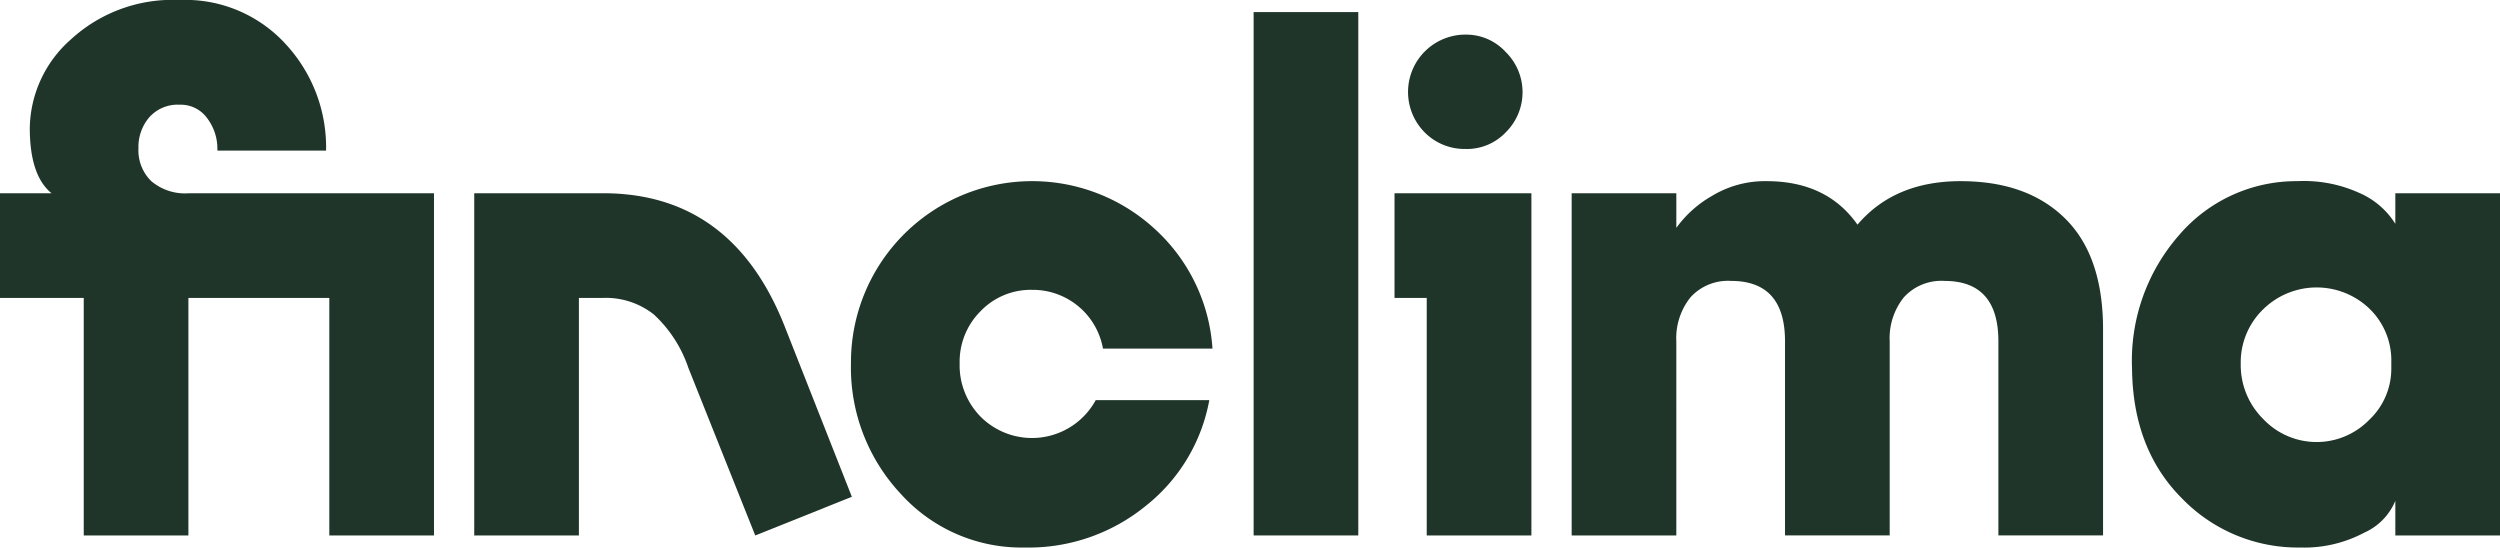
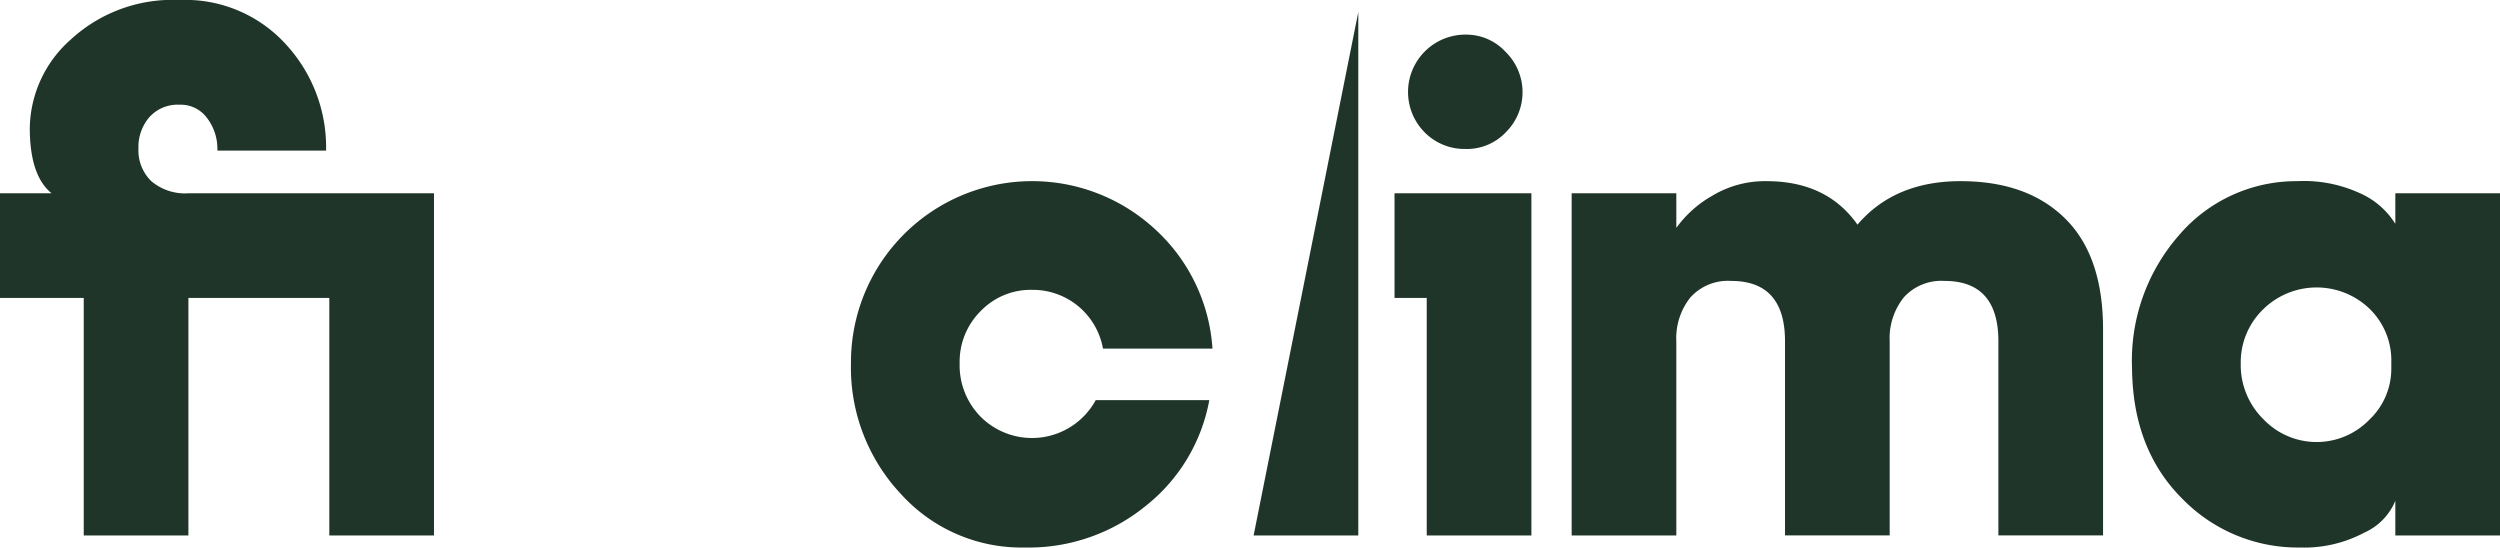
<svg xmlns="http://www.w3.org/2000/svg" width="100%" viewBox="0 0 229.288 50.215">
  <g transform="translate(-1037.389 -130.035)">
    <path d="M1077.192,147.758v31.385h-9.6V157.358h-12.923v21.785h-9.6V157.358h-7.68v-9.6h4.726q-1.993-1.623-1.994-5.982a11.036,11.036,0,0,1,3.767-8.123,13.788,13.788,0,0,1,9.969-3.618,12.462,12.462,0,0,1,9.784,4.1,13.921,13.921,0,0,1,3.656,9.563v.148h-9.97V143.7a4.629,4.629,0,0,0-.923-2.806,2.991,2.991,0,0,0-2.547-1.255,3.48,3.48,0,0,0-2.77,1.145,4.177,4.177,0,0,0-1,2.843,3.946,3.946,0,0,0,1.182,3.027,4.781,4.781,0,0,0,3.4,1.108Z" fill="#1f3529" />
-     <path d="M1109.462,160.238l6.055,15.36-8.861,3.545-6.13-15.36a11.789,11.789,0,0,0-3.175-4.911,7.1,7.1,0,0,0-4.652-1.514h-2.216v21.785h-9.6V147.758H1092.7Q1104.661,147.758,1109.462,160.238Z" fill="#1f3529" />
    <path d="M1137.892,166.736H1148.3a16.03,16.03,0,0,1-5.8,9.674,16.992,16.992,0,0,1-11.114,3.84,14.912,14.912,0,0,1-11.373-4.911,16.94,16.94,0,0,1-4.578-12,16.617,16.617,0,0,1,27.914-12.259,16.261,16.261,0,0,1,5.243,10.929h-10.043a6.537,6.537,0,0,0-6.5-5.391,6.367,6.367,0,0,0-4.726,1.957,6.545,6.545,0,0,0-1.92,4.764,6.722,6.722,0,0,0,1.92,4.91,6.657,6.657,0,0,0,10.56-1.514Z" fill="#1f3529" />
-     <path d="M1161.965,131.143v48h-9.6v-48Z" fill="#1f3529" />
+     <path d="M1161.965,131.143v48h-9.6Z" fill="#1f3529" />
    <path d="M1177.842,147.758v31.385h-9.6V157.358h-2.954v-9.6Zm-5.982-4.062a5.154,5.154,0,0,1-3.8-1.513,5.262,5.262,0,0,1,3.8-8.973,4.909,4.909,0,0,1,3.619,1.588,5.171,5.171,0,0,1,.036,7.348A4.921,4.921,0,0,1,1171.86,143.7Z" fill="#1f3529" />
    <path d="M1191.134,179.143h-9.6V147.758h9.6v3.175a10.347,10.347,0,0,1,3.249-2.917,9.375,9.375,0,0,1,5.021-1.366q5.539,0,8.345,3.988,3.4-3.988,9.452-3.988,6.129,0,9.6,3.434t3.47,10.154v18.9h-9.6v-17.8q0-5.539-4.947-5.539a4.637,4.637,0,0,0-3.73,1.514,5.989,5.989,0,0,0-1.292,4.025v17.8h-9.6v-17.8q0-5.539-4.948-5.539a4.636,4.636,0,0,0-3.729,1.514,5.989,5.989,0,0,0-1.292,4.025Z" fill="#1f3529" />
    <path d="M1257.077,147.758h9.6v31.385h-9.6v-3.176a5.493,5.493,0,0,1-2.843,2.917,11.709,11.709,0,0,1-5.87,1.366,14.79,14.79,0,0,1-10.856-4.505q-4.5-4.5-4.578-11.888a17.453,17.453,0,0,1,4.283-12.222,14.15,14.15,0,0,1,10.855-4.985,12.316,12.316,0,0,1,5.686,1.071,7.305,7.305,0,0,1,3.323,2.843Zm-12.11,20.714a6.736,6.736,0,0,0,9.71.074,6.44,6.44,0,0,0,2.031-4.689v-.591a6.6,6.6,0,0,0-1.994-4.911,7,7,0,0,0-9.784.074,6.773,6.773,0,0,0-2.031,4.984A6.957,6.957,0,0,0,1244.967,168.472Z" fill="#1f3529" />
  </g>
</svg>